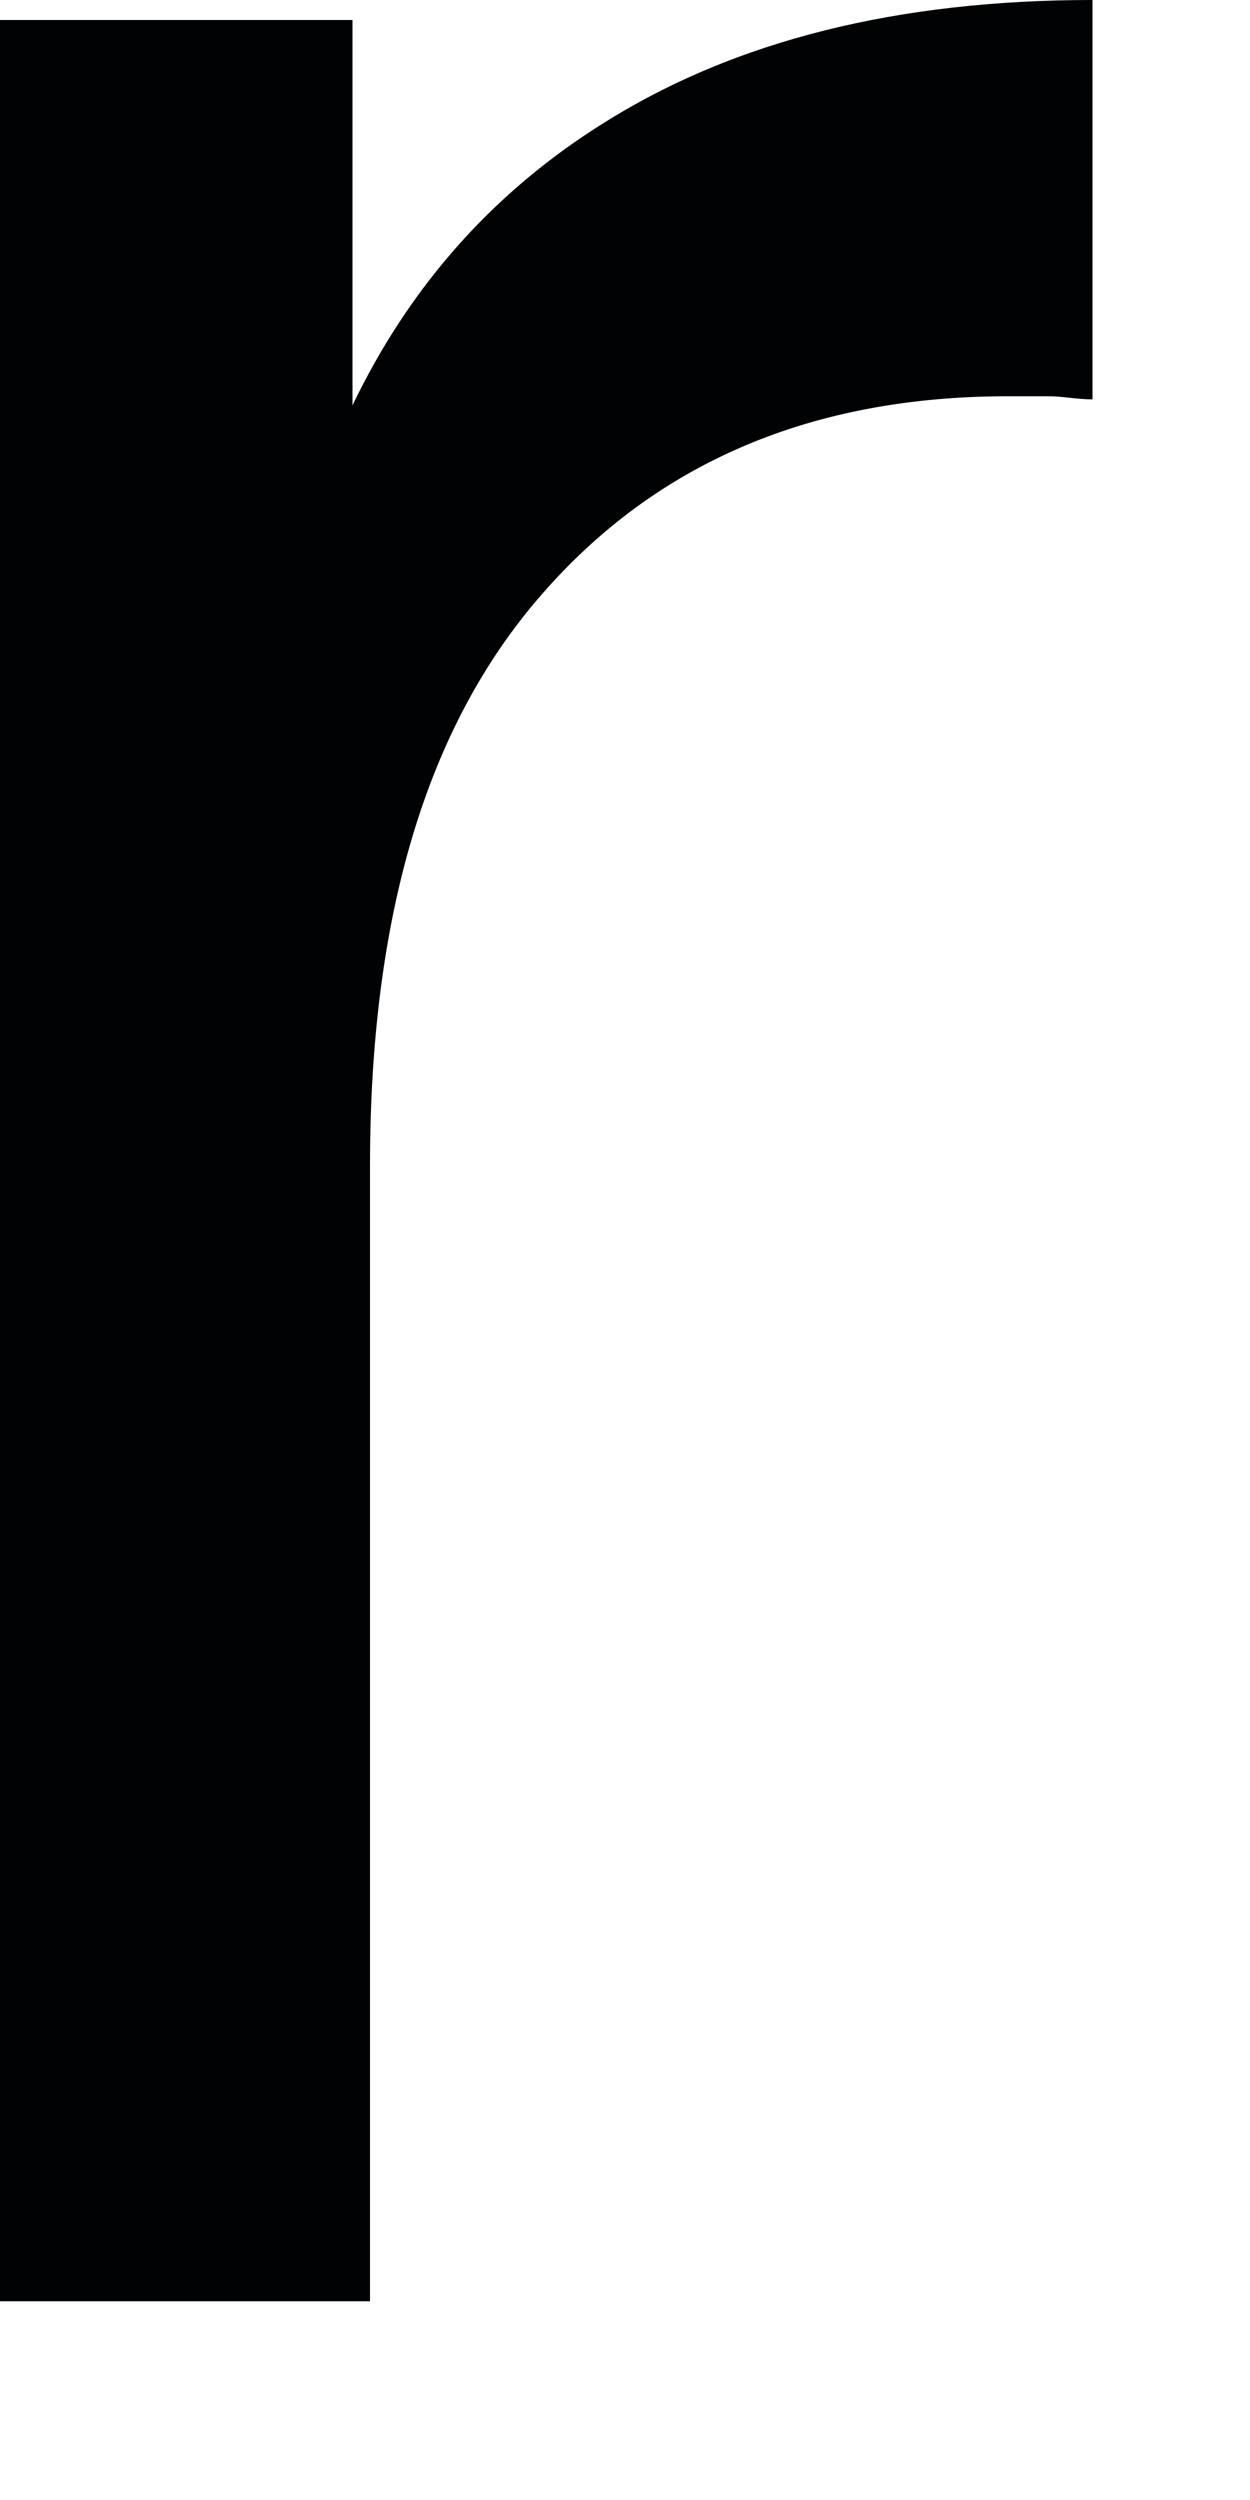
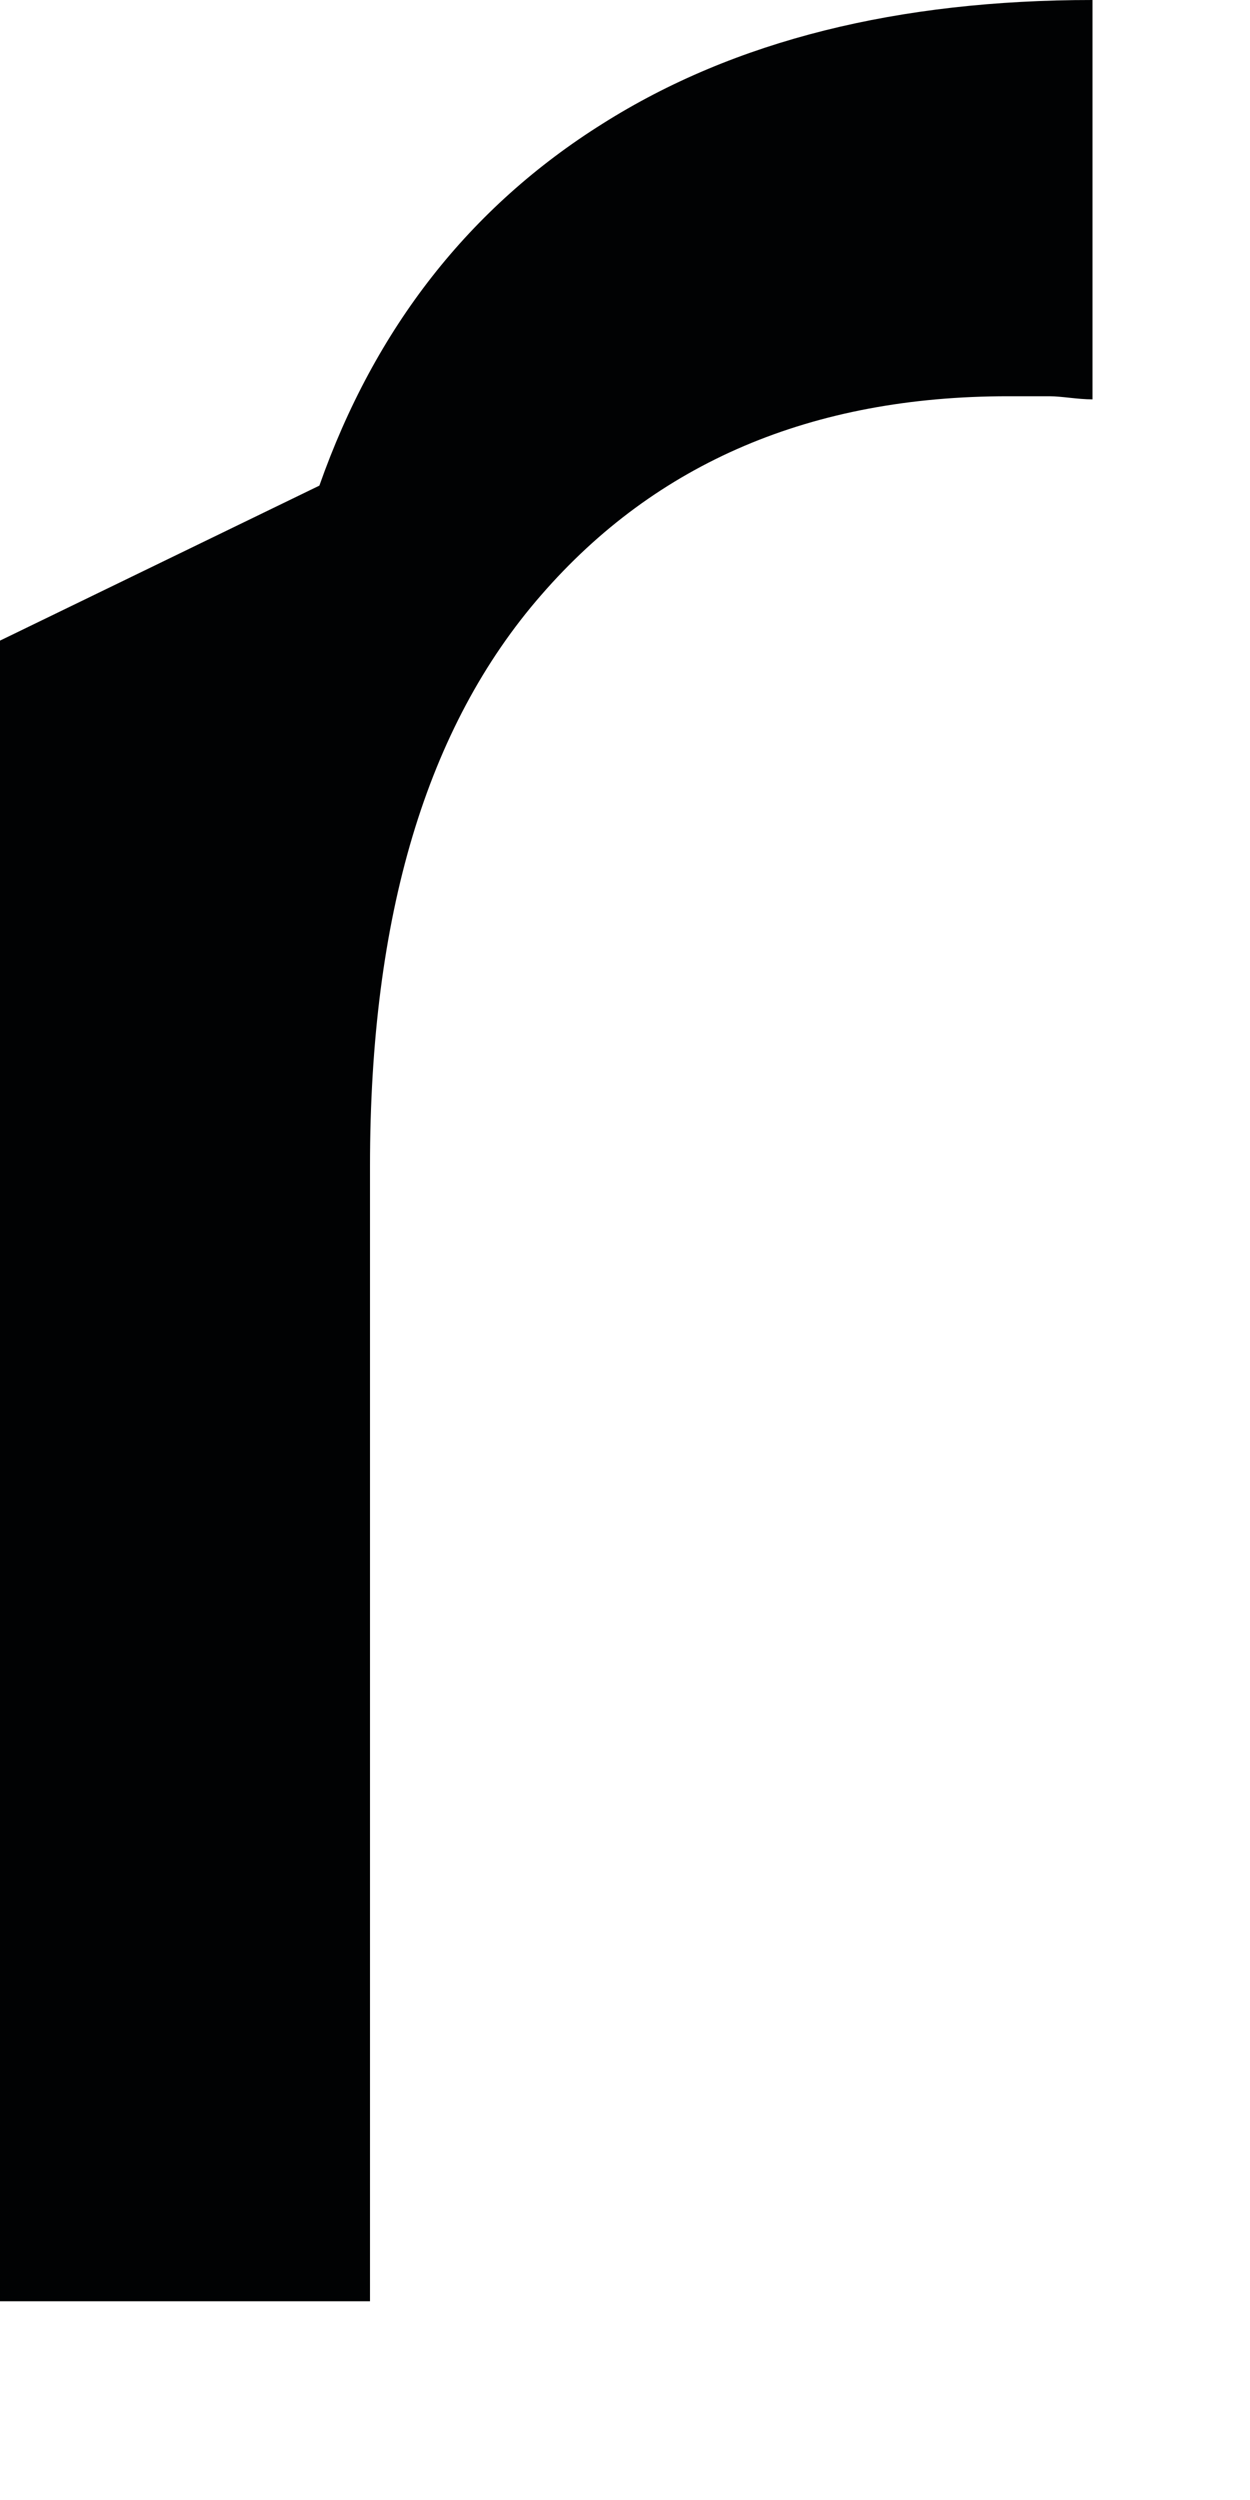
<svg xmlns="http://www.w3.org/2000/svg" fill="none" height="100%" overflow="visible" preserveAspectRatio="none" style="display: block;" viewBox="0 0 2 4" width="100%">
-   <path d="M0 3.682V0.032H0.564V1.025L0.511 0.777C0.6 0.524 0.752 0.331 0.964 0.198C1.176 0.064 1.438 0 1.748 0V0.639C1.724 0.639 1.699 0.634 1.679 0.634H1.613C1.299 0.634 1.05 0.74 0.866 0.952C0.682 1.163 0.592 1.466 0.592 1.866V3.682H0.004H0Z" fill="#010203" id="Vector" />
+   <path d="M0 3.682V0.032V1.025L0.511 0.777C0.6 0.524 0.752 0.331 0.964 0.198C1.176 0.064 1.438 0 1.748 0V0.639C1.724 0.639 1.699 0.634 1.679 0.634H1.613C1.299 0.634 1.05 0.74 0.866 0.952C0.682 1.163 0.592 1.466 0.592 1.866V3.682H0.004H0Z" fill="#010203" id="Vector" />
</svg>